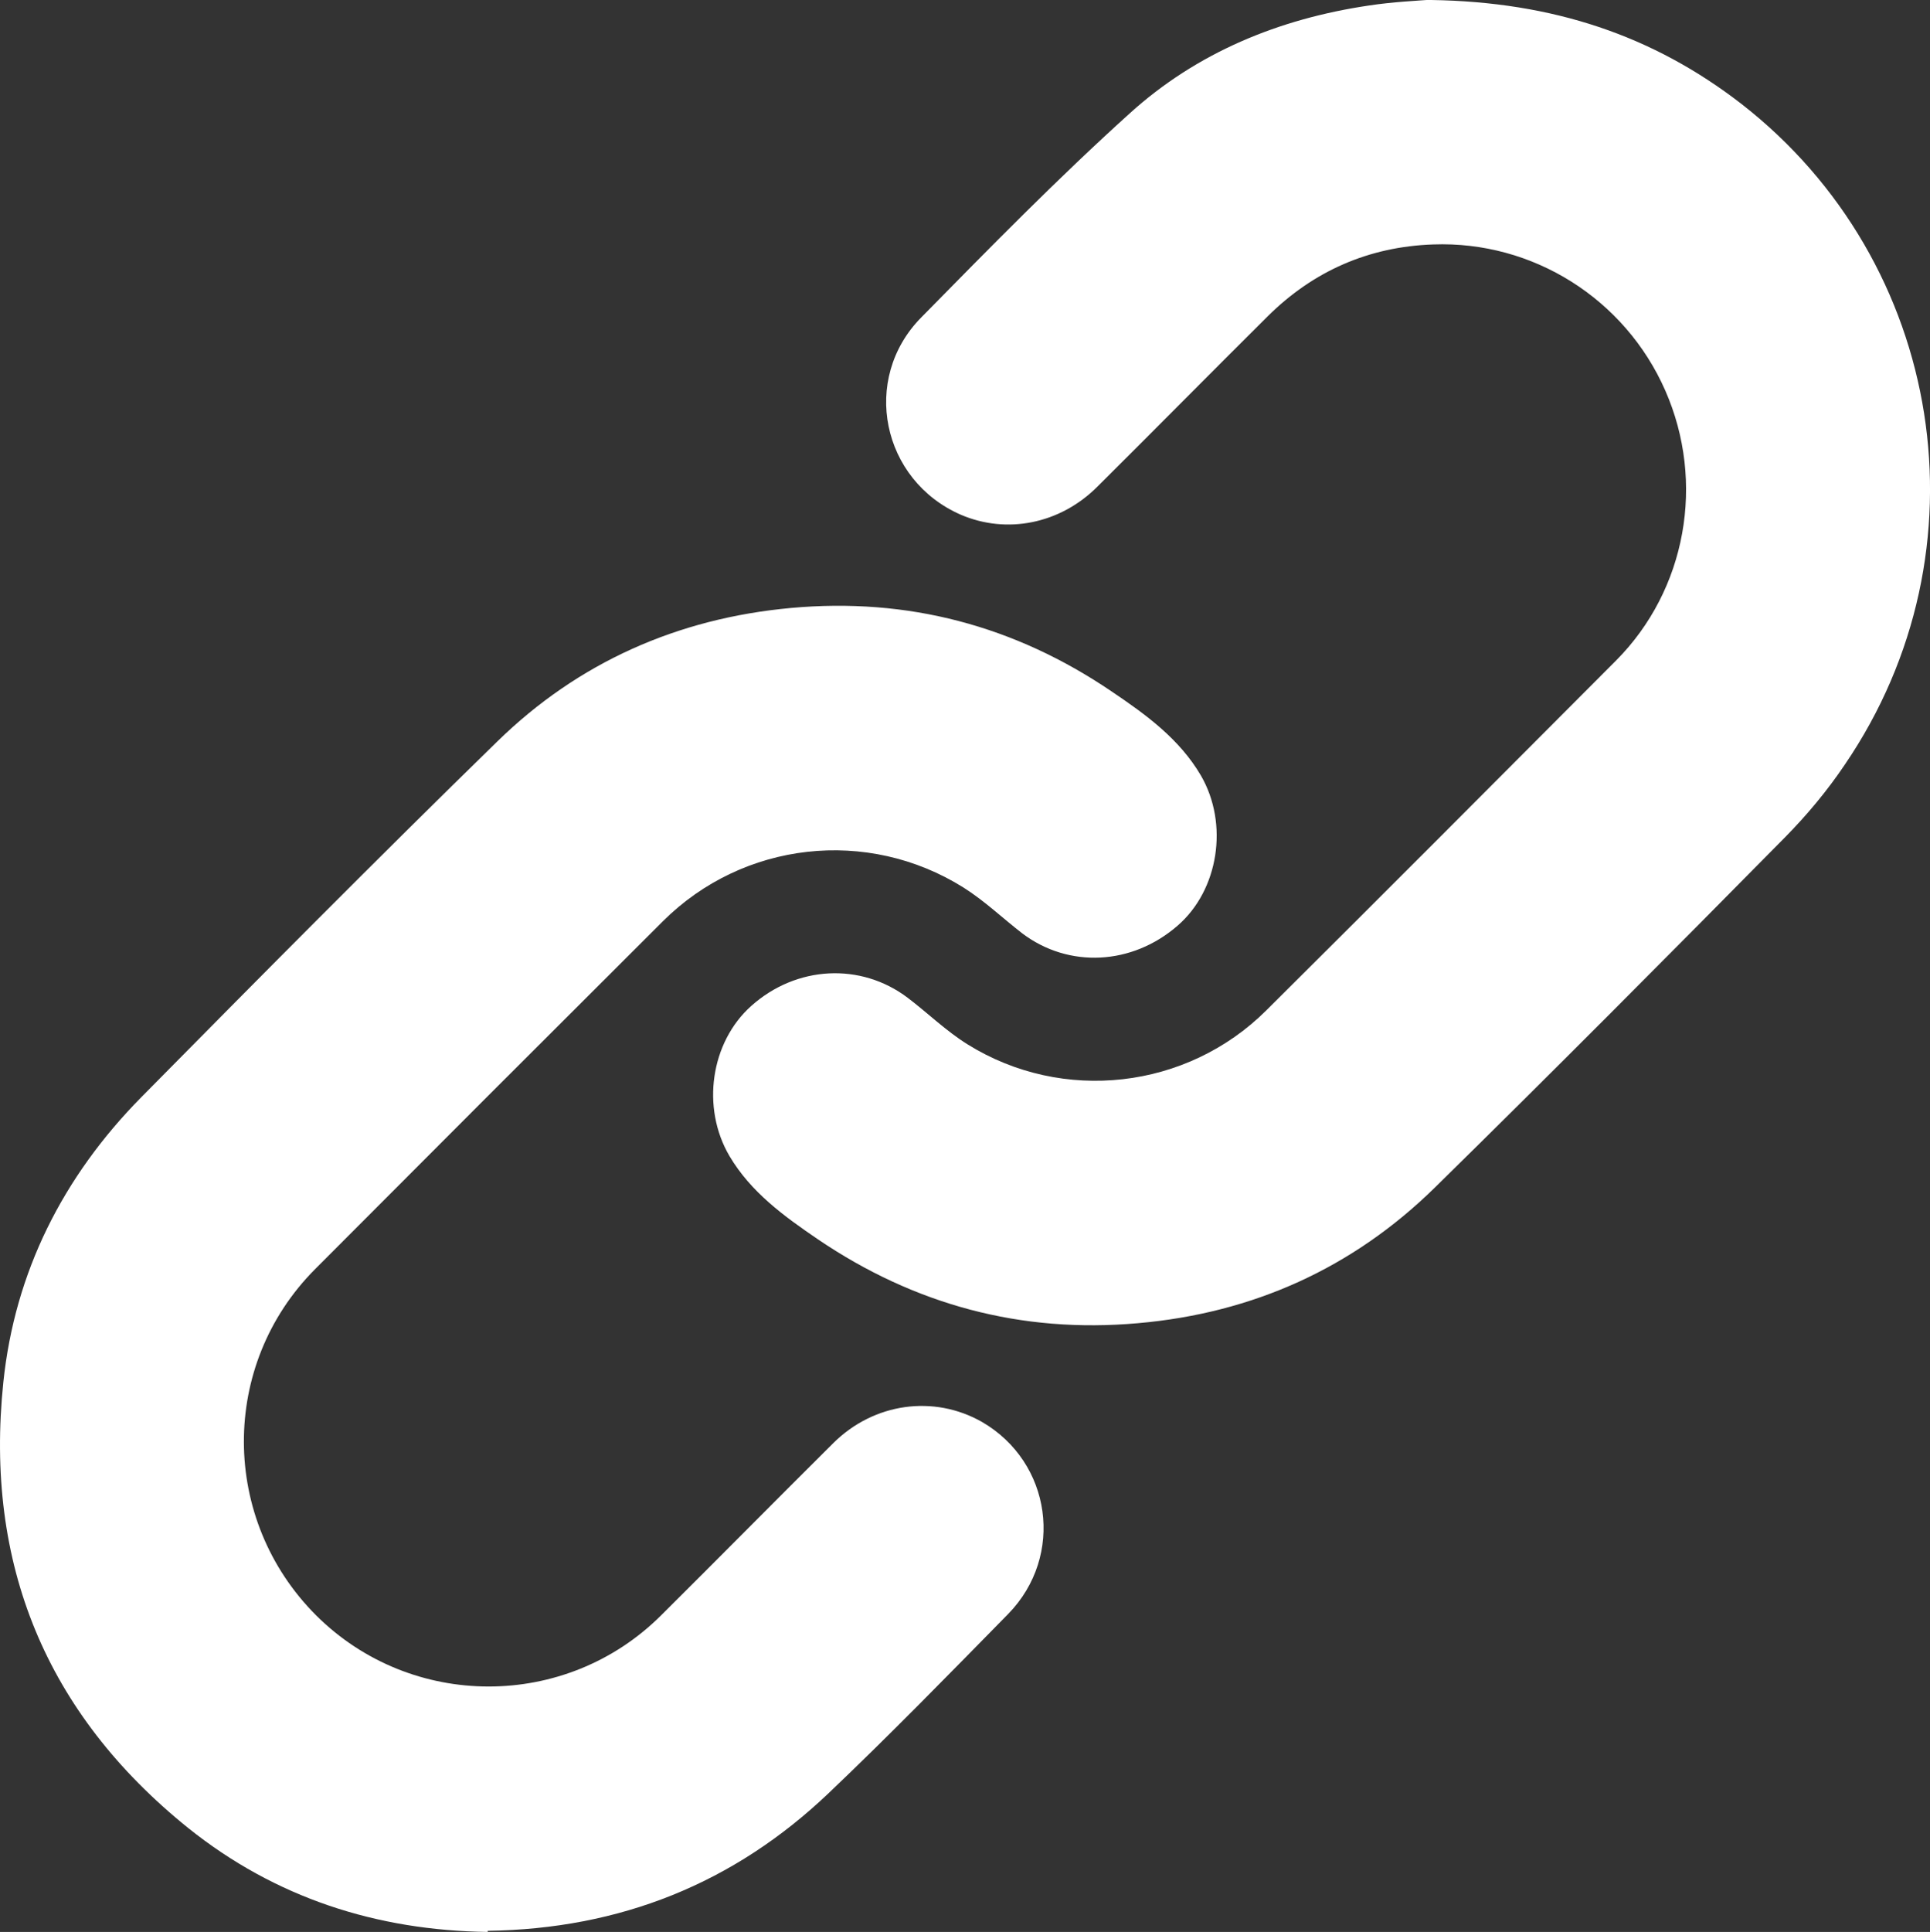
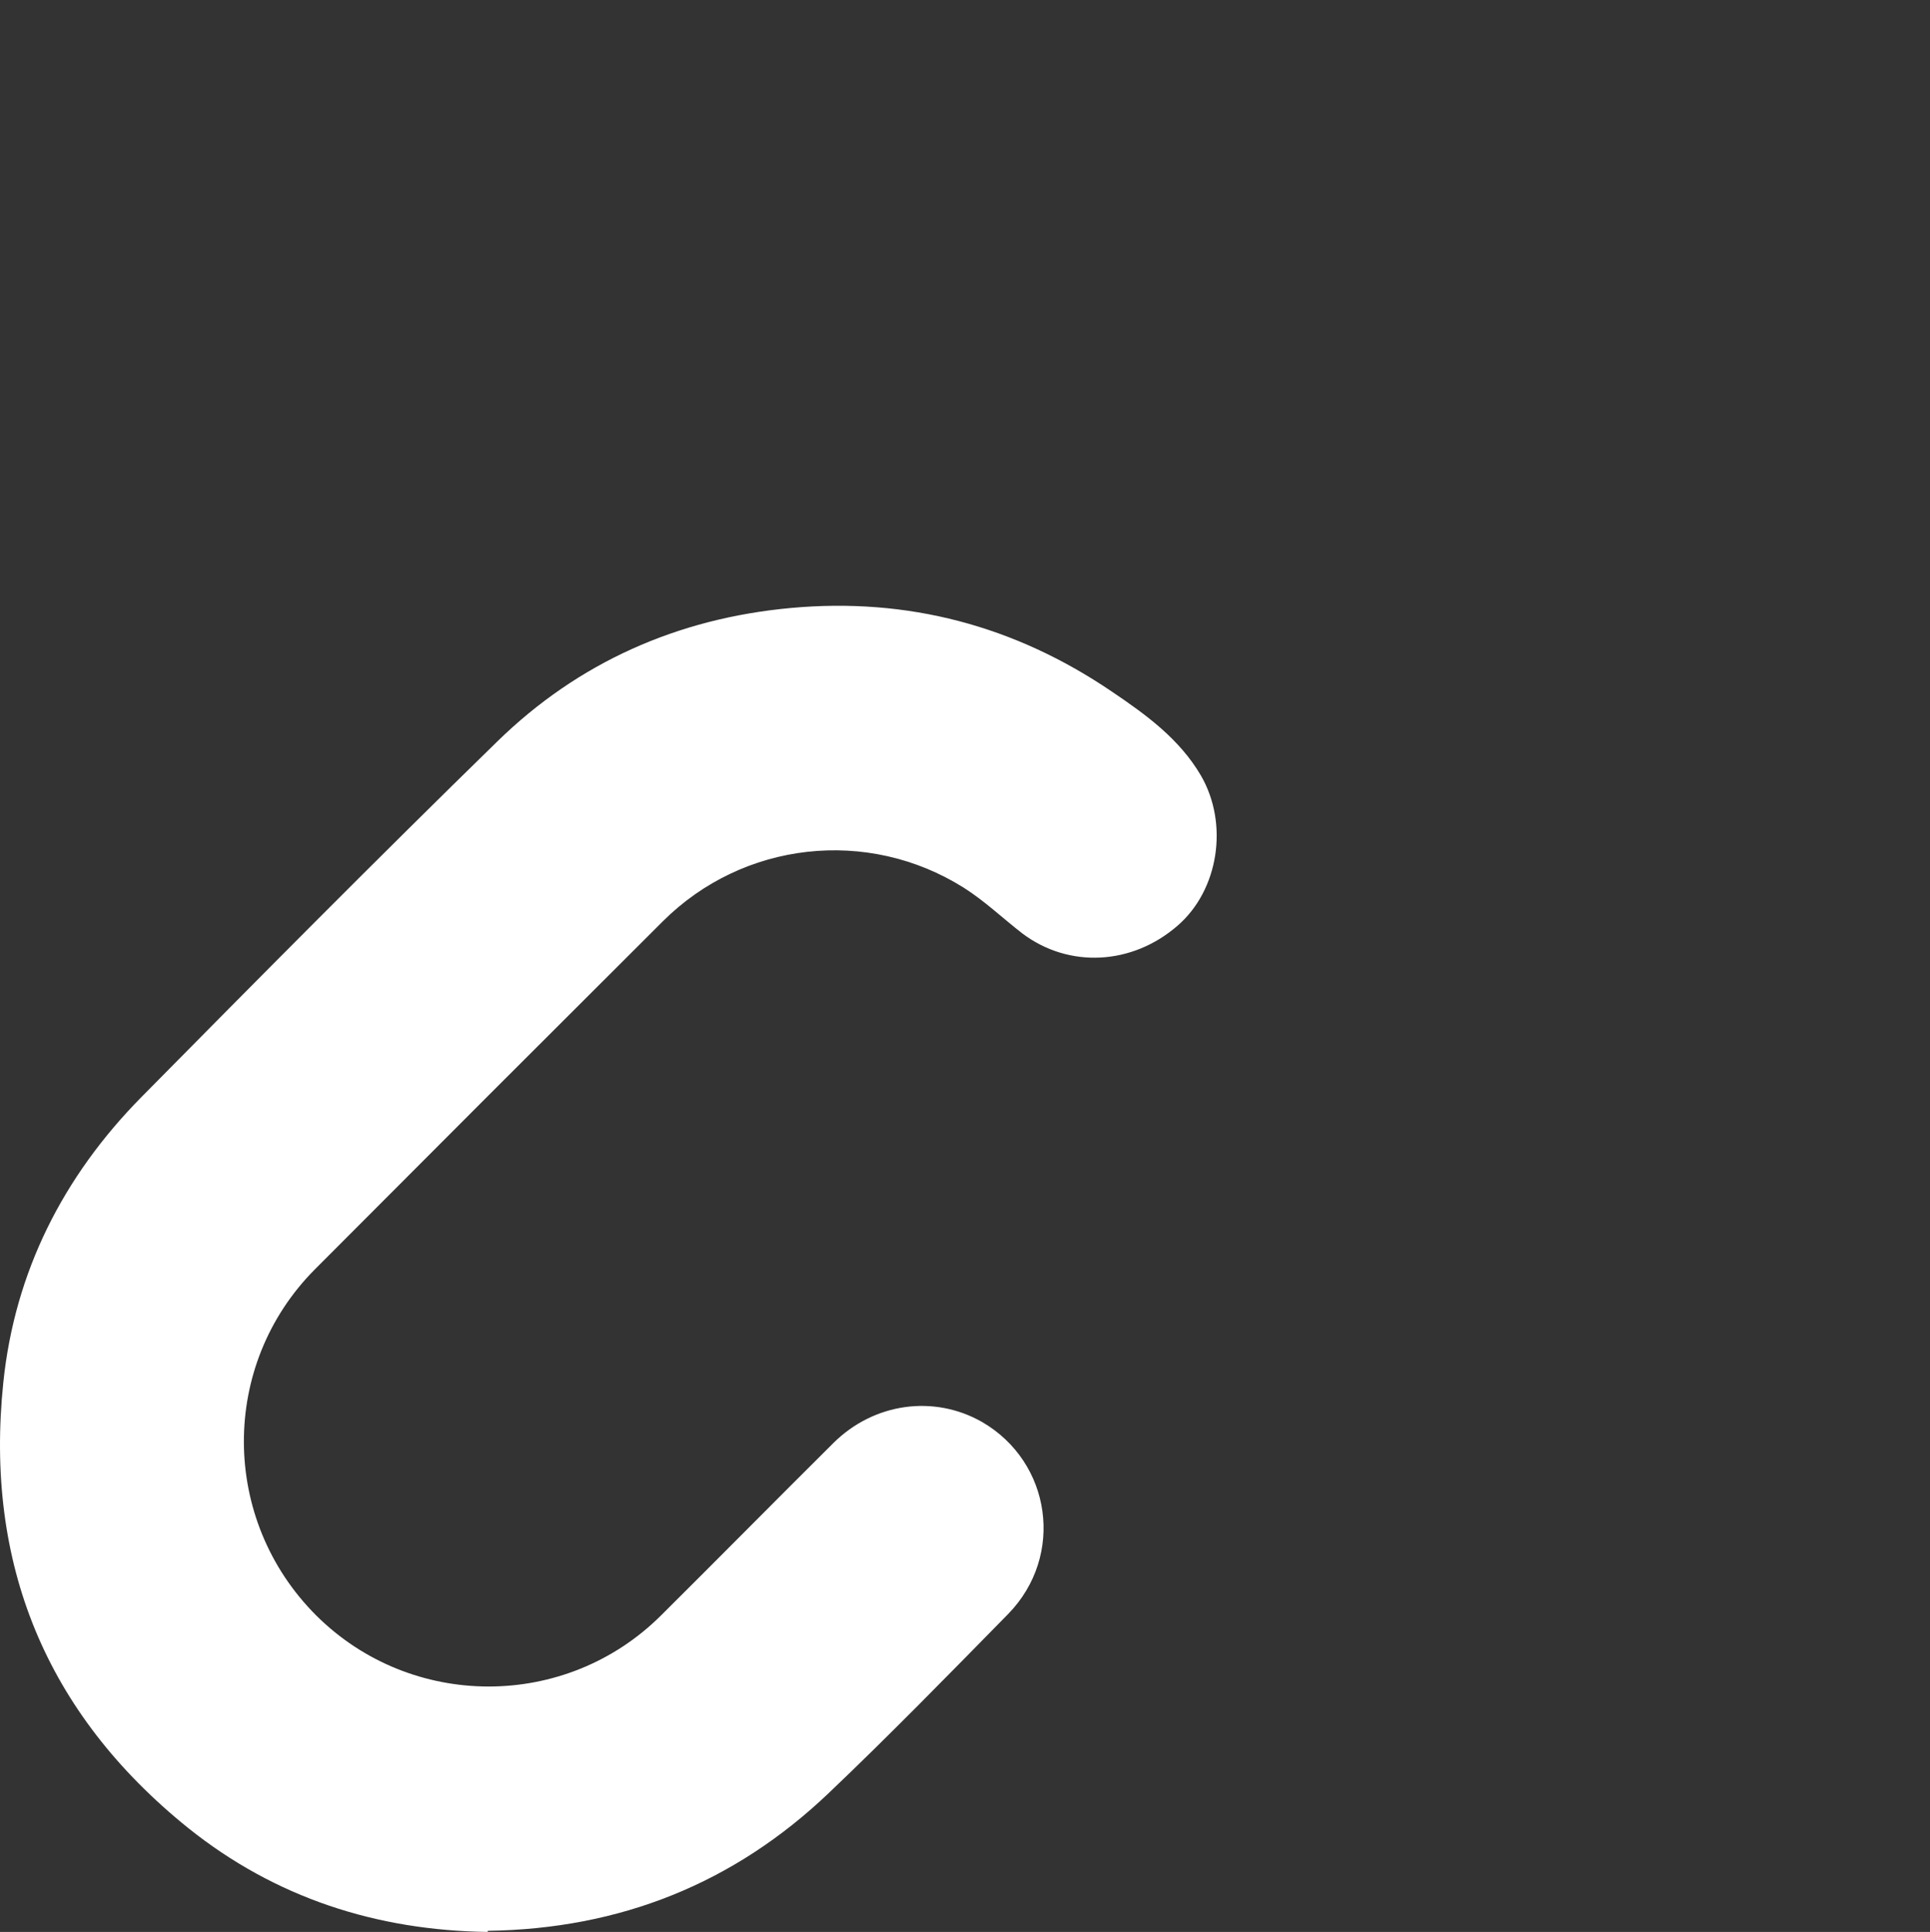
<svg xmlns="http://www.w3.org/2000/svg" id="Layer_1" data-name="Layer 1" viewBox="0 0 52.2 52.24">
  <rect x="0" y="0" width="52.2" height="52.24" fill="#333333" stroke="none" />
  <defs>
    <style>
      .cls-1 {
        fill: #fff;
        stroke-width: 0px;
      }
    </style>
  </defs>
-   <path class="cls-1" d="M38.71,0c3.29.05,6,.96,8.39,2.81,5.5,4.28,6.74,12.08,2.8,17.86-.47.7-1.02,1.36-1.61,1.96-3.14,3.18-6.29,6.35-9.48,9.48-2.22,2.18-4.93,3.4-8.04,3.67-3.15.28-6.04-.5-8.65-2.27-.91-.62-1.81-1.27-2.39-2.25-.77-1.31-.51-3.08.59-4.06,1.22-1.09,2.96-1.18,4.23-.22.54.41,1.04.9,1.62,1.26,2.57,1.6,5.93,1.22,8.08-.92,3.16-3.14,6.31-6.3,9.46-9.46,1.9-1.91,2.42-4.82,1.33-7.3-1.09-2.48-3.58-4.05-6.28-3.95-1.74.06-3.24.72-4.47,1.94-1.54,1.53-3.07,3.08-4.61,4.61-1.01,1.01-2.45,1.29-3.69.76-2.14-.93-2.72-3.67-1.07-5.34,1.84-1.87,3.68-3.75,5.63-5.51,1.82-1.65,4.04-2.56,6.47-2.92.65-.1,1.32-.13,1.71-.16Z" />
  <path class="cls-1" d="M13.19,52.24c-3-.04-5.74-.92-8.1-2.81C1.24,46.33-.42,42.28.09,37.38c.31-2.99,1.62-5.57,3.73-7.71,3.19-3.23,6.38-6.45,9.63-9.62,2.19-2.14,4.88-3.33,7.94-3.61,3.16-.29,6.06.48,8.68,2.26.92.62,1.83,1.28,2.41,2.27.76,1.31.48,3.1-.63,4.06-1.23,1.07-2.94,1.16-4.2.21-.53-.41-1.02-.88-1.59-1.24-2.6-1.63-5.96-1.25-8.13.91-3.14,3.13-6.28,6.27-9.41,9.41-2.58,2.59-2.56,6.77.03,9.36,2.57,2.56,6.75,2.57,9.33,0,1.56-1.55,3.1-3.11,4.66-4.66,1.1-1.09,2.72-1.31,4.02-.57,1.88,1.09,2.24,3.62.71,5.19-1.6,1.63-3.2,3.27-4.85,4.84-2.57,2.45-5.65,3.68-9.23,3.73Z" />
</svg>